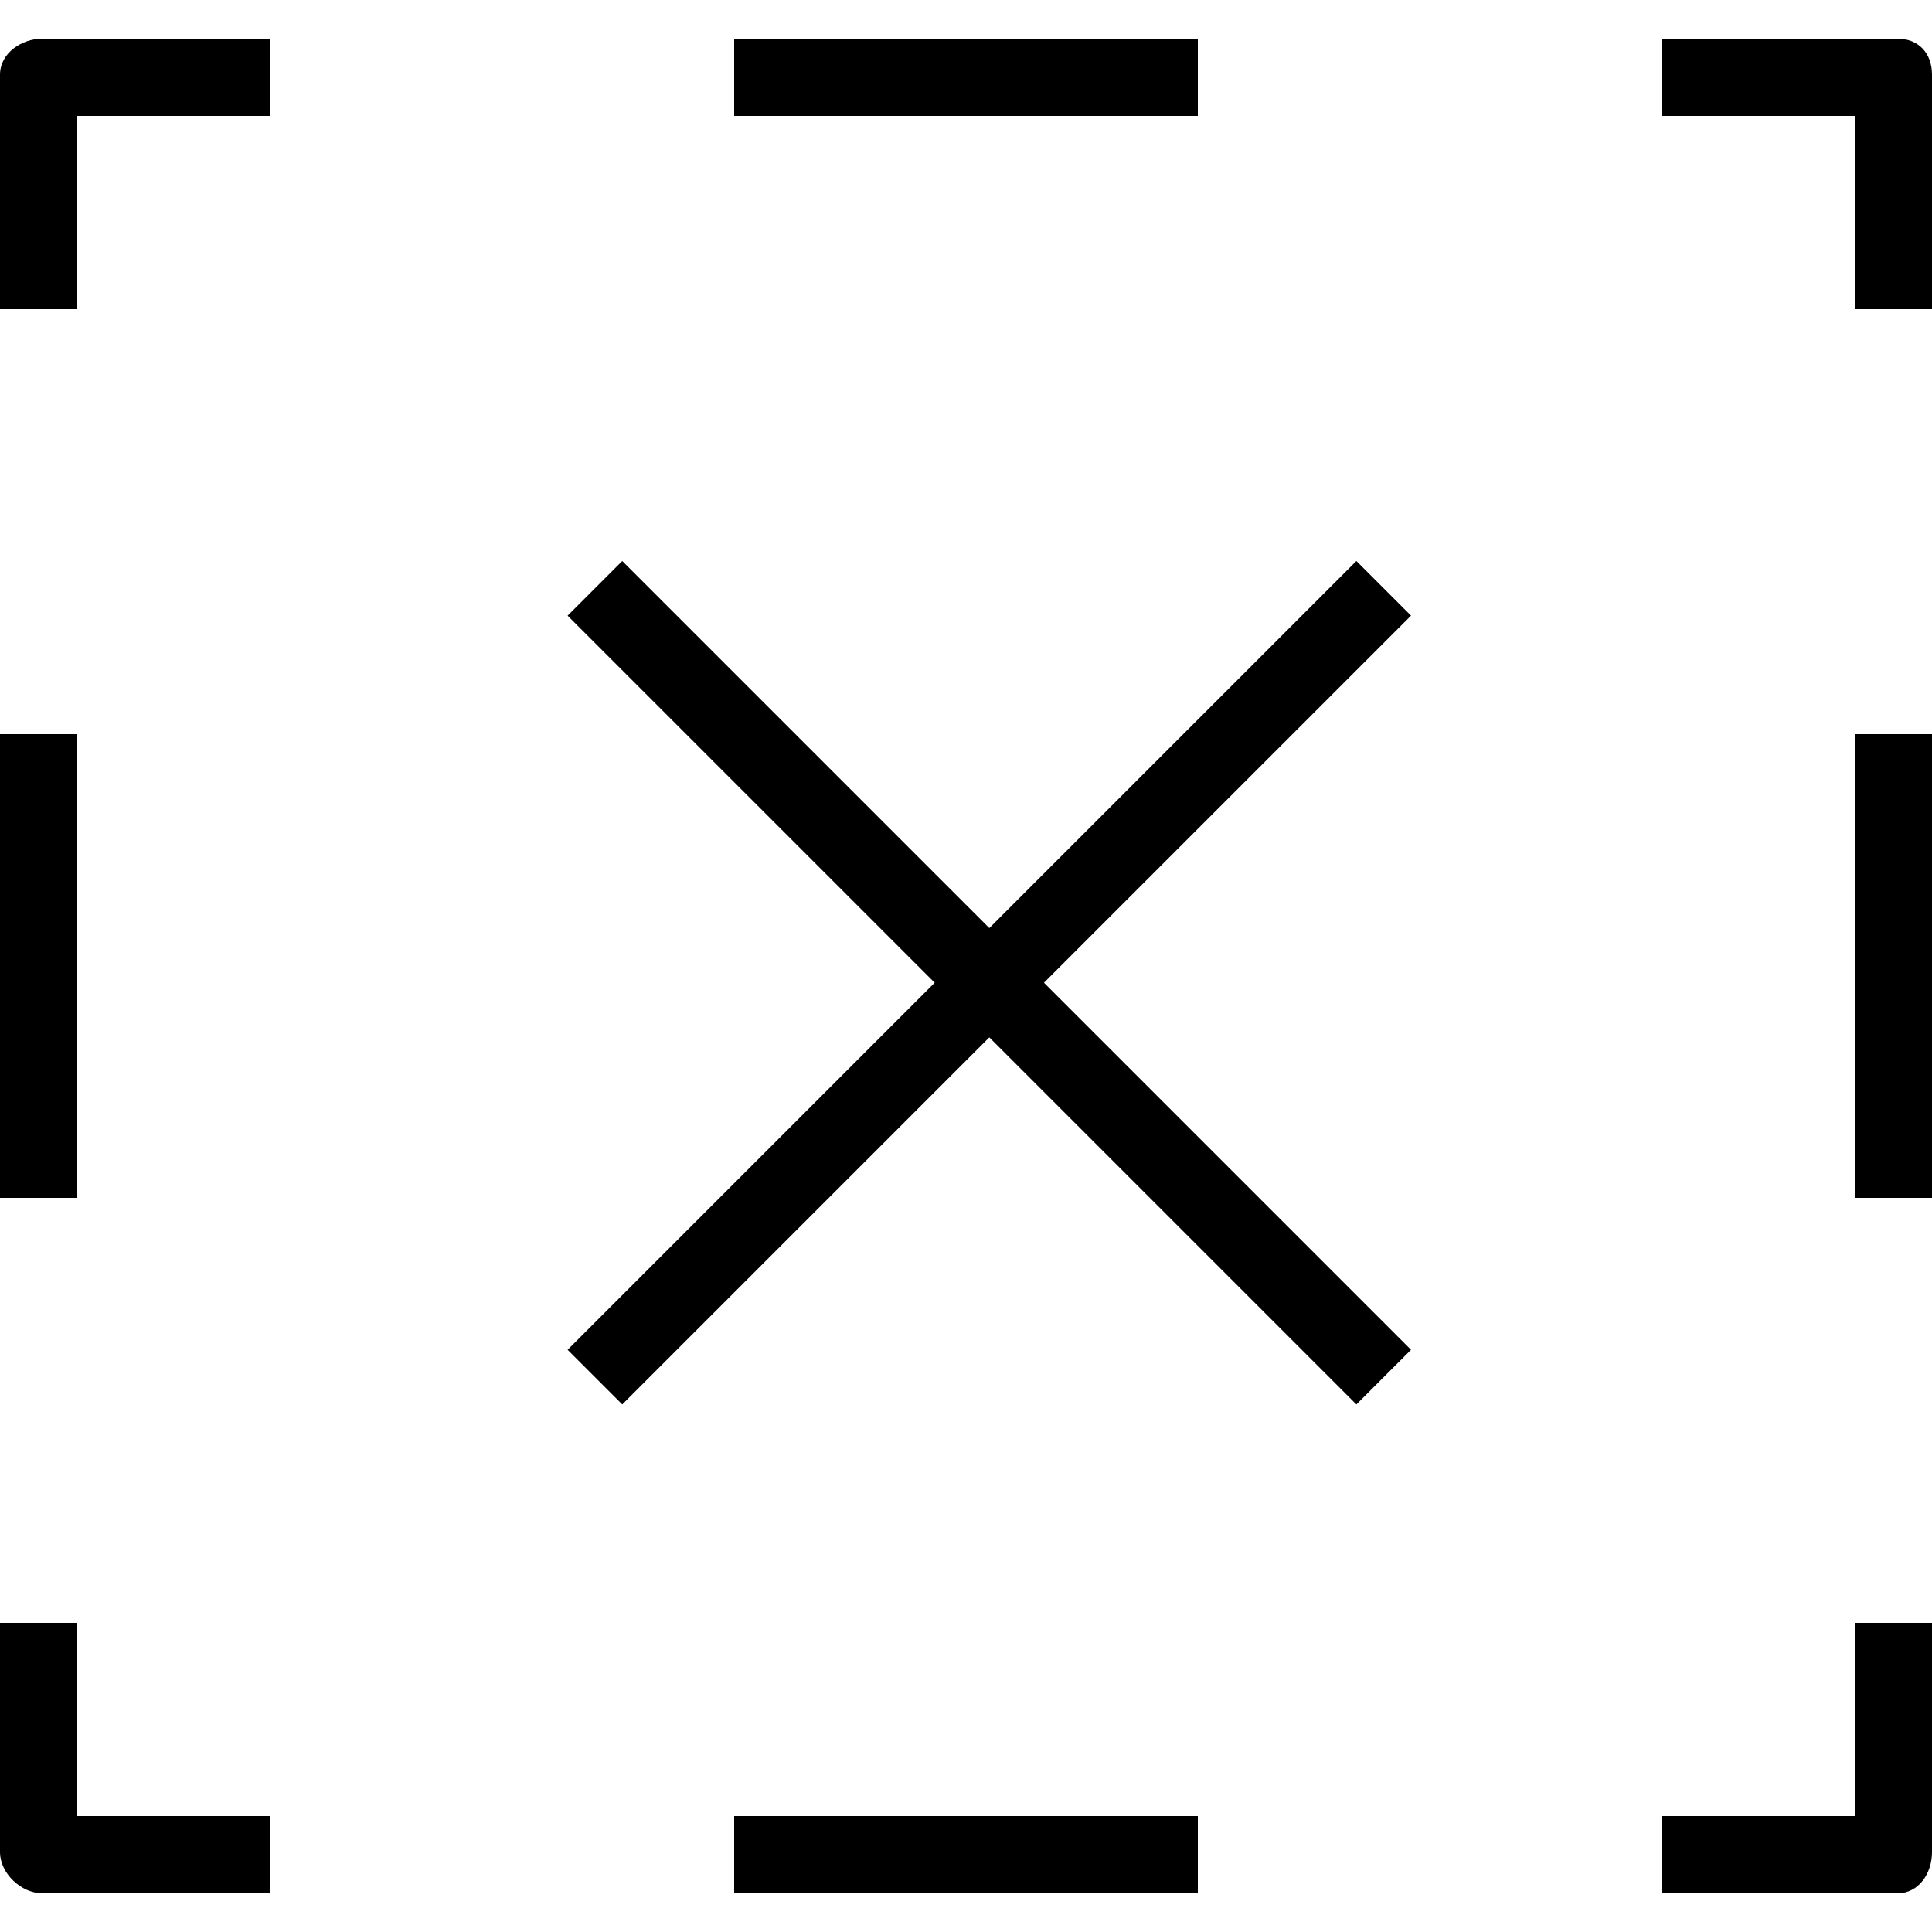
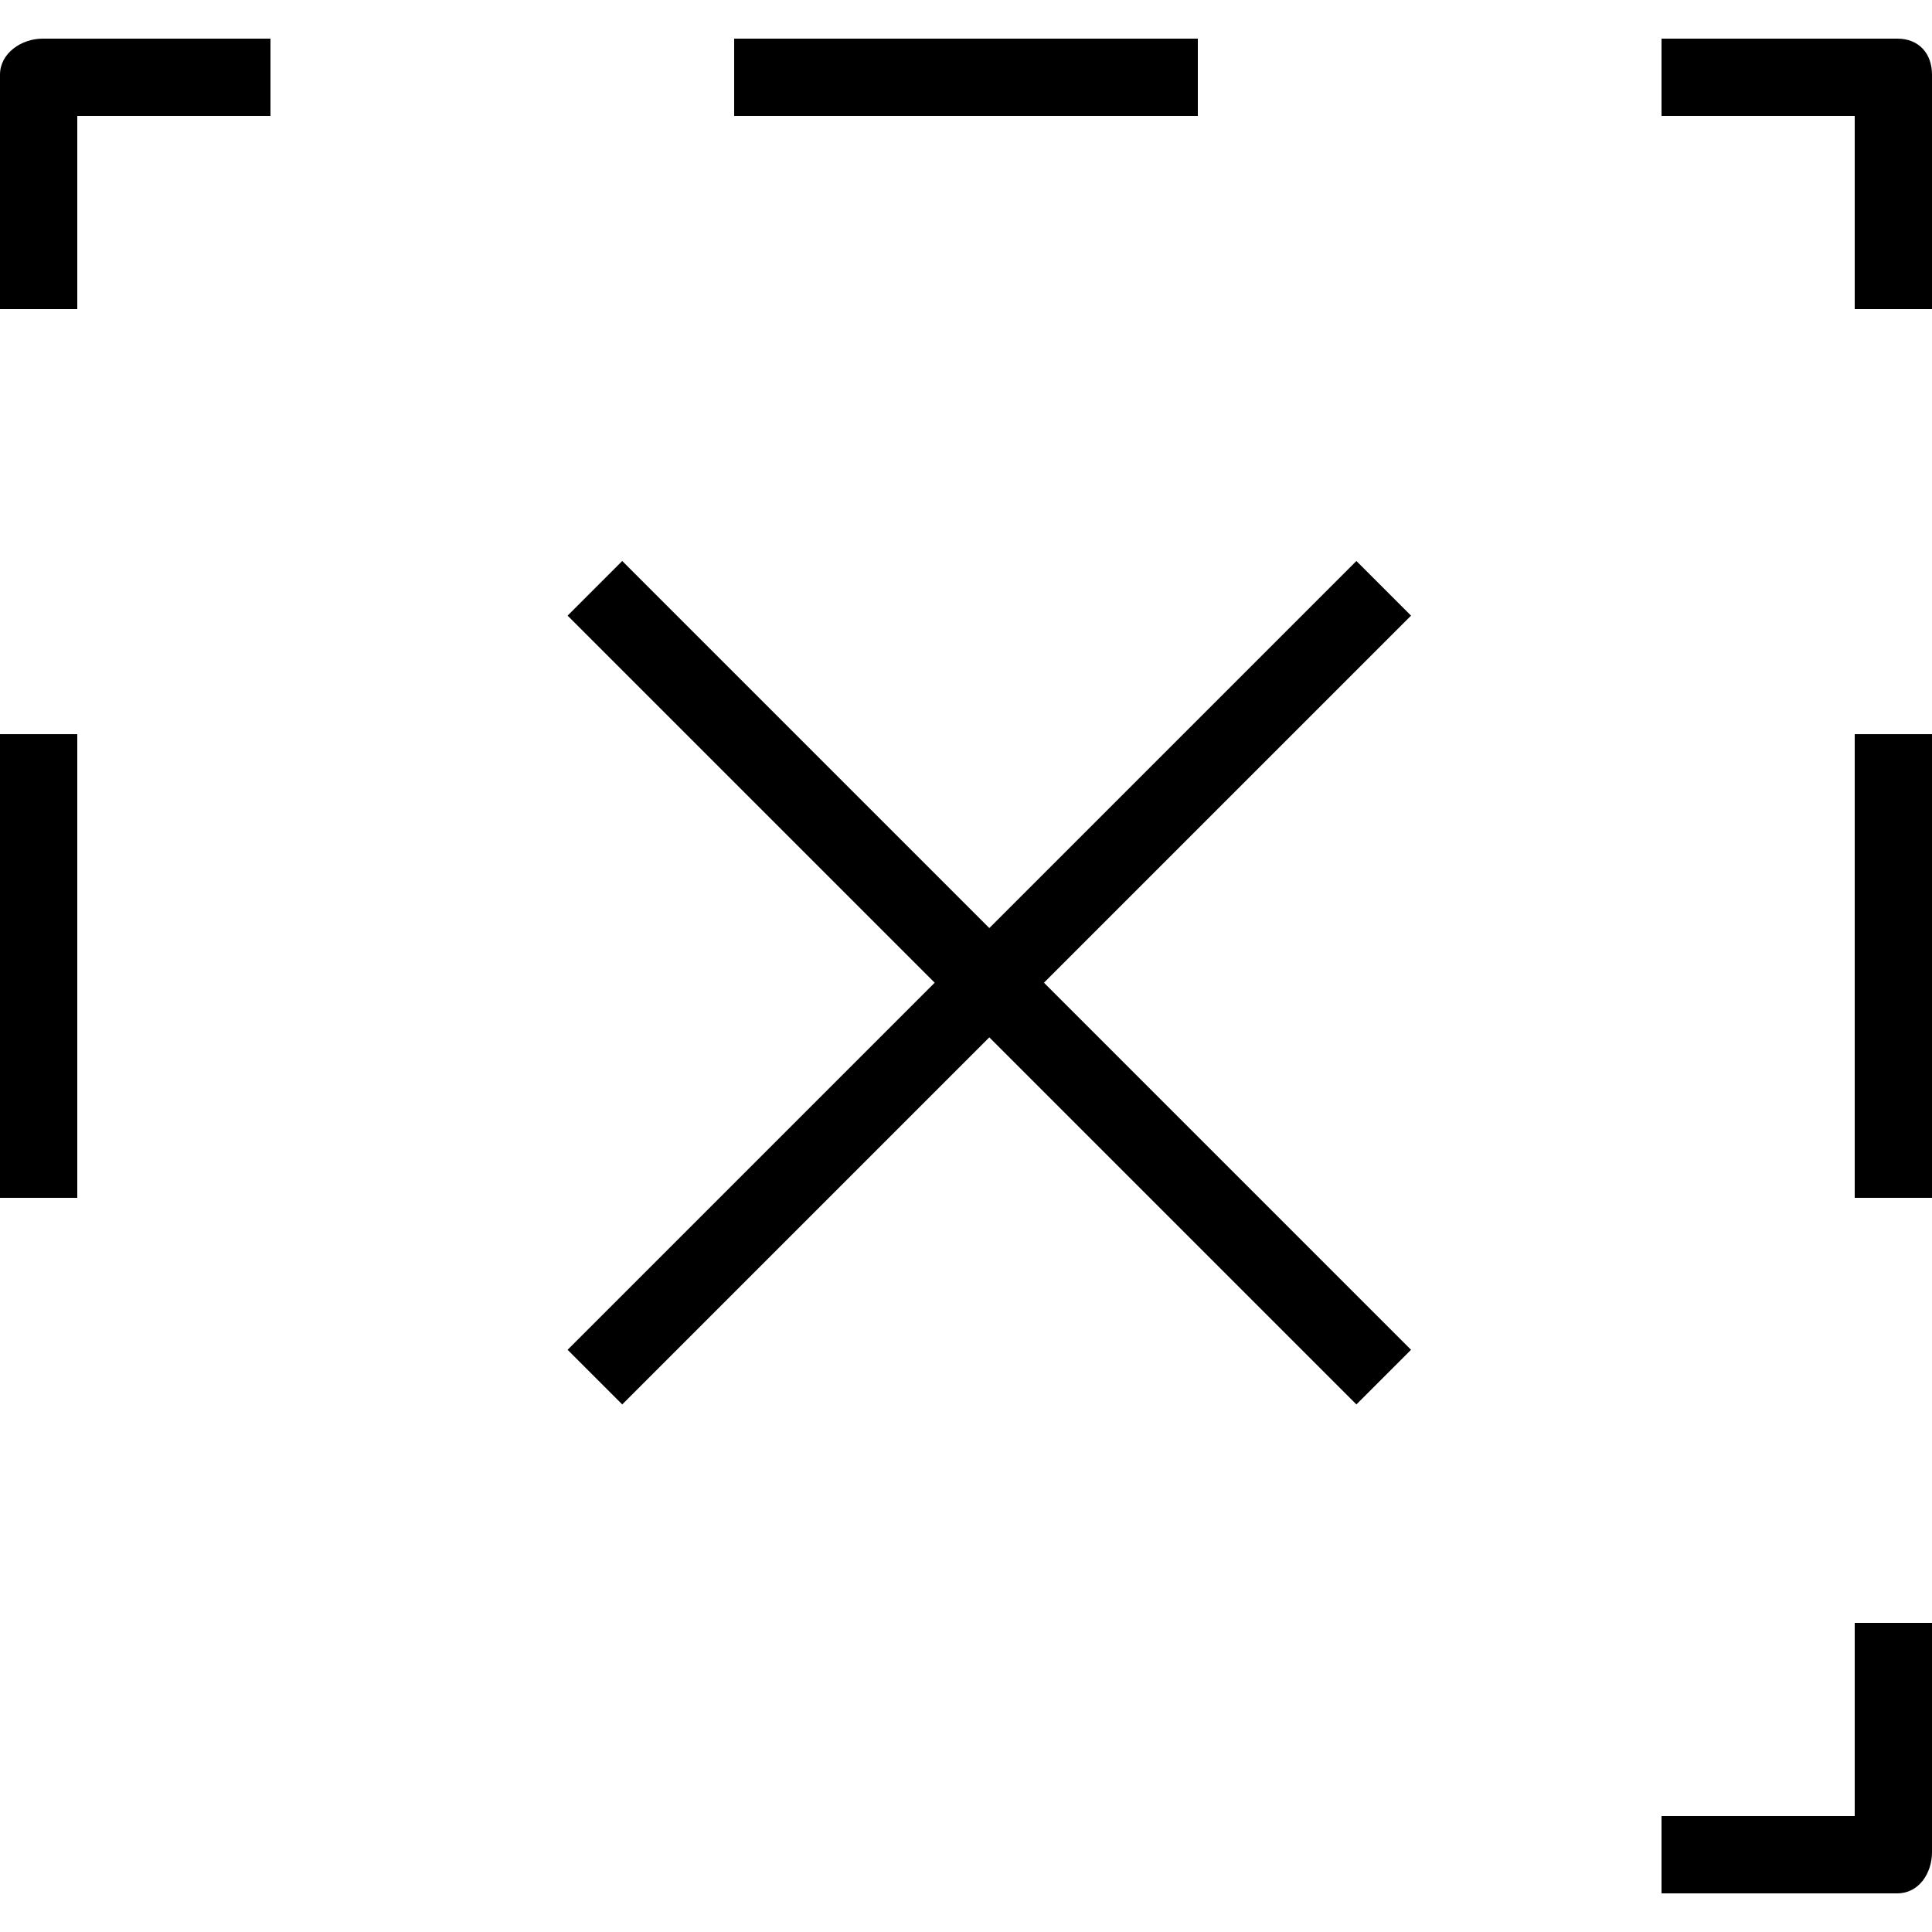
<svg xmlns="http://www.w3.org/2000/svg" fill="#000000" version="1.1" id="Layer_1" viewBox="0 0 512 512" xml:space="preserve">
  <g>
    <g>
-       <path d="M11.3,10.24C5.645,10.24,0,14.128,0,19.788V81.92h20.48v-51.2h51.2V10.24H11.3z" />
+       <path d="M11.3,10.24C5.645,10.24,0,14.128,0,19.788V81.92h20.48v-51.2h51.2V10.24H11.3" />
    </g>
  </g>
  <g>
    <g>
      <path d="M502.82,10.24h-62.5v20.48h51.2v51.2H512V19.788C512,14.128,508.475,10.24,502.82,10.24z" />
    </g>
  </g>
  <g>
    <g>
-       <path d="M20.48,481.28v-51.2H0v60.747c0,5.66,5.645,10.932,11.3,10.932h60.38v-20.48H20.48z" />
-     </g>
+       </g>
  </g>
  <g>
    <g>
      <path d="M491.52,430.08v51.2h-51.2v20.48h62.5c5.655,0,9.18-5.273,9.18-10.932V430.08H491.52z" />
    </g>
  </g>
  <g>
    <g>
-       <rect x="194.56" y="481.28" width="122.88" height="20.48" />
-     </g>
+       </g>
  </g>
  <g>
    <g>
      <rect x="491.52" y="194.56" width="20.48" height="122.88" />
    </g>
  </g>
  <g>
    <g>
      <rect y="194.56" width="20.48" height="122.88" />
    </g>
  </g>
  <g>
    <g>
      <rect x="194.56" y="10.24" width="122.88" height="20.48" />
    </g>
  </g>
  <g>
    <g>
      <polygon points="373.94,163.148 359.46,148.667 262.18,245.947 164.9,148.667 150.42,163.148 247.7,260.427 150.42,357.708     164.9,372.187 262.18,274.907 359.46,372.187 373.94,357.708 276.66,260.427   " />
    </g>
  </g>
</svg>